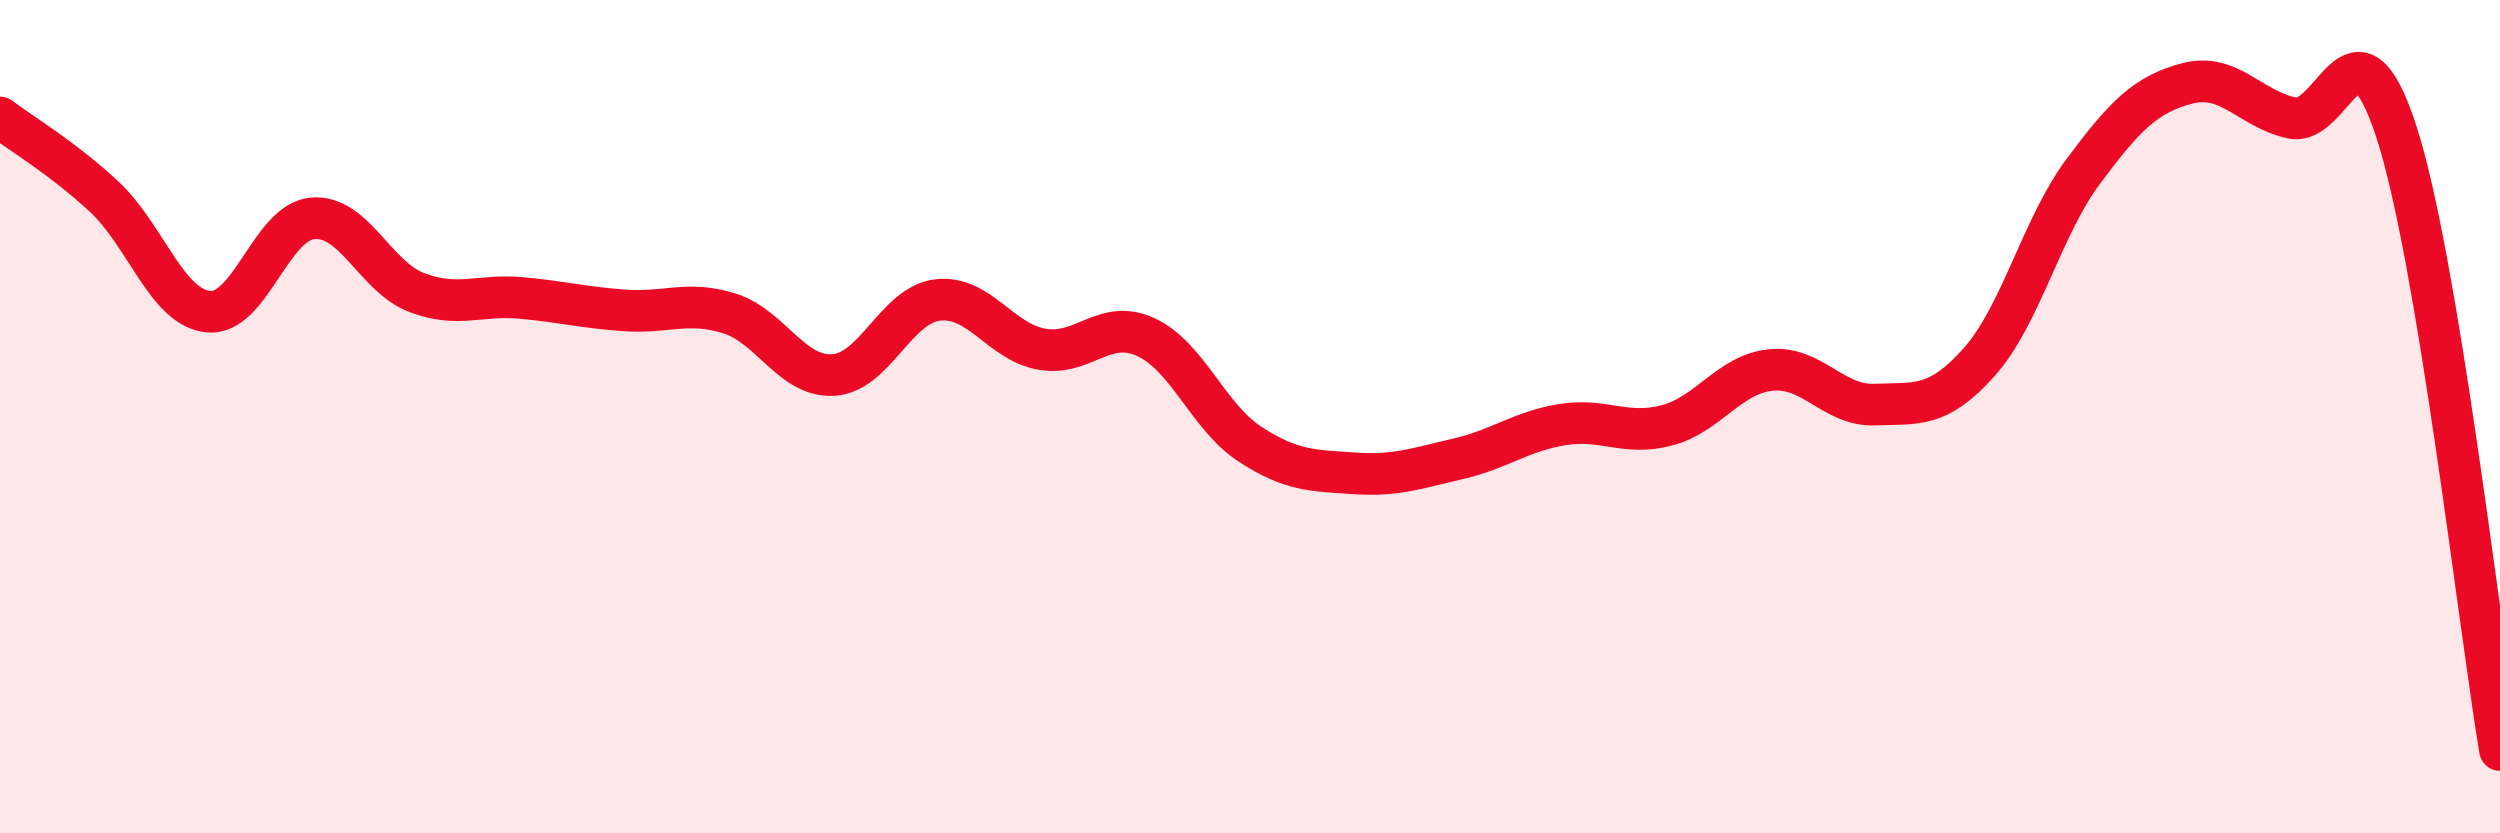
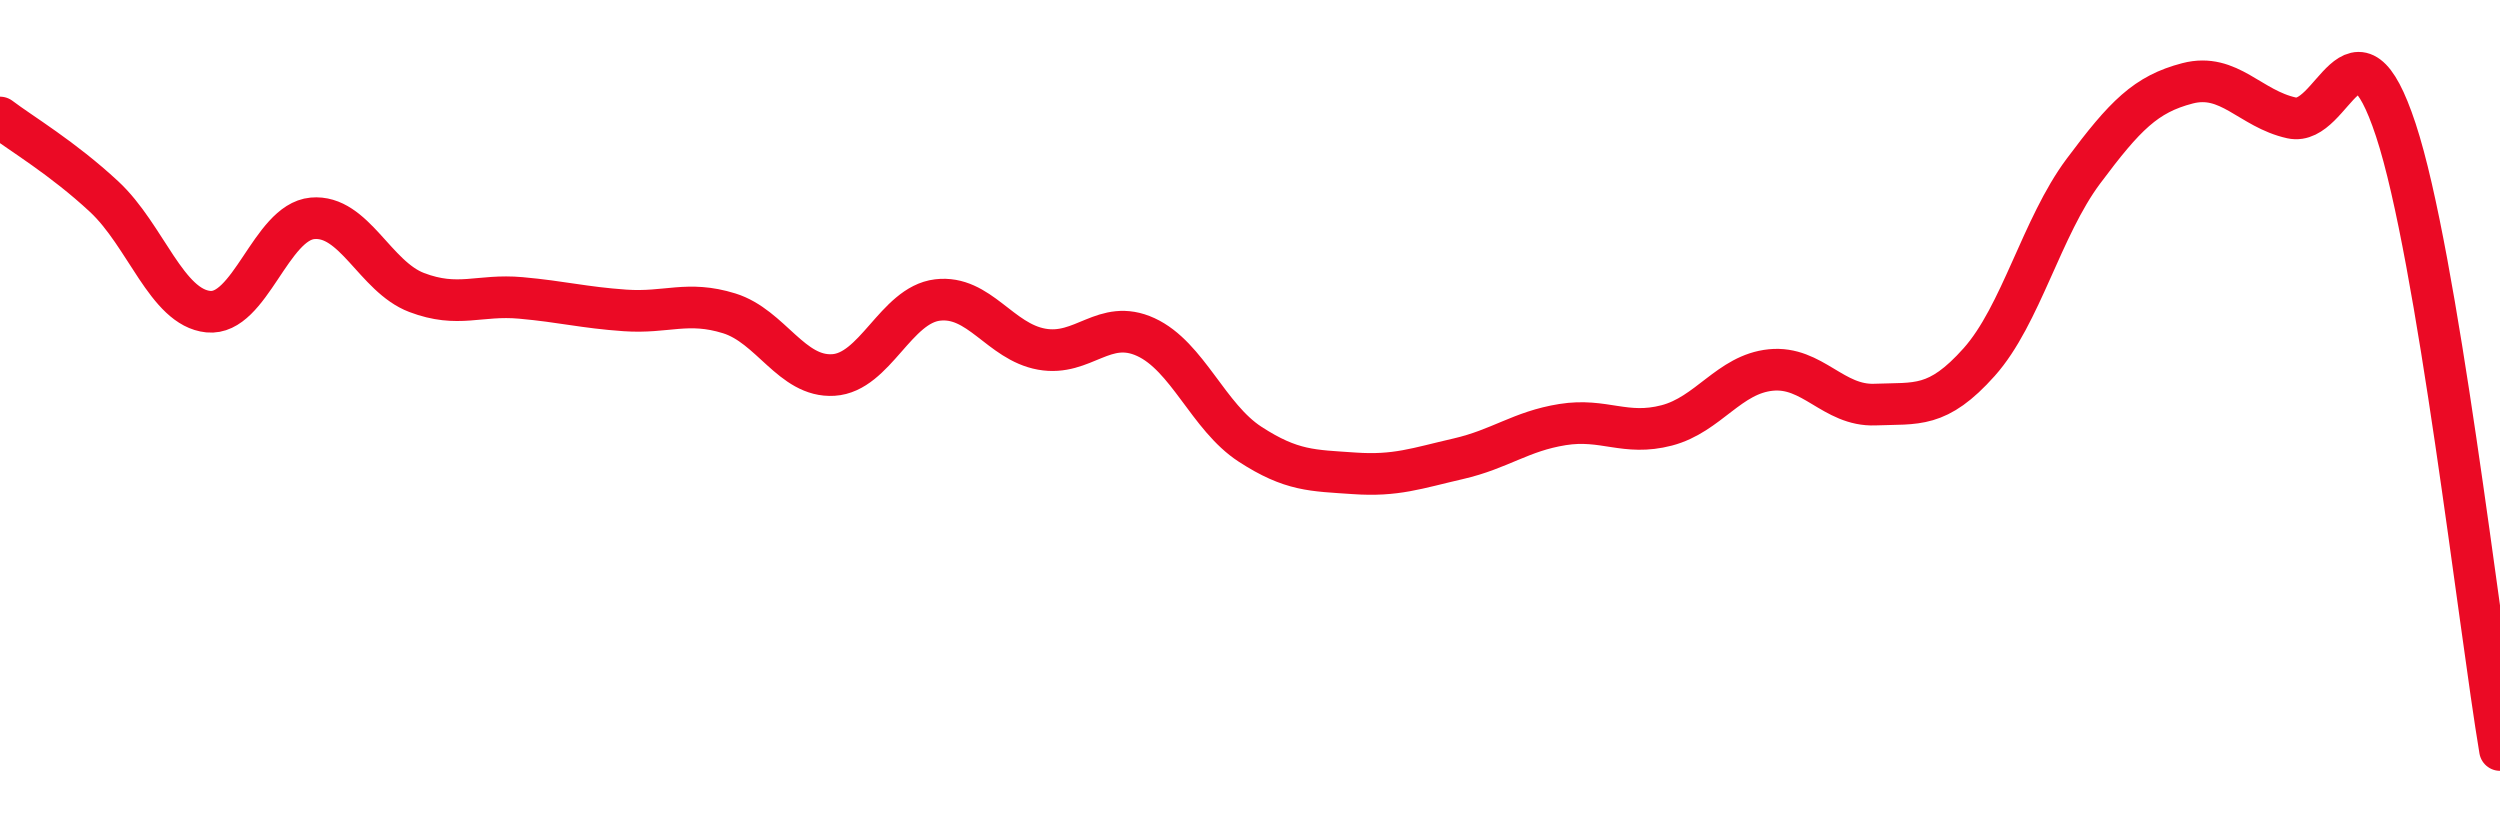
<svg xmlns="http://www.w3.org/2000/svg" width="60" height="20" viewBox="0 0 60 20">
-   <path d="M 0,2.82 C 0.5,3.2 1.5,3.79 2.5,4.72 C 3.5,5.65 4,7.38 5,7.48 C 6,7.58 6.5,5.33 7.5,5.24 C 8.5,5.15 9,6.64 10,7.02 C 11,7.4 11.5,7.06 12.5,7.15 C 13.5,7.24 14,7.38 15,7.45 C 16,7.52 16.5,7.21 17.5,7.52 C 18.5,7.83 19,9.06 20,9 C 21,8.94 21.5,7.32 22.5,7.2 C 23.5,7.08 24,8.2 25,8.38 C 26,8.56 26.5,7.63 27.5,8.09 C 28.5,8.55 29,10.01 30,10.66 C 31,11.31 31.5,11.29 32.5,11.36 C 33.5,11.43 34,11.24 35,11.01 C 36,10.78 36.5,10.35 37.5,10.19 C 38.5,10.03 39,10.47 40,10.21 C 41,9.95 41.5,8.98 42.5,8.88 C 43.5,8.78 44,9.75 45,9.71 C 46,9.67 46.5,9.81 47.5,8.69 C 48.5,7.57 49,5.45 50,4.11 C 51,2.77 51.5,2.26 52.5,2 C 53.5,1.74 54,2.61 55,2.83 C 56,3.05 56.5,0.09 57.5,3.12 C 58.5,6.15 59.5,15.02 60,18L60 20L0 20Z" fill="#EB0A25" opacity="0.1" stroke-linecap="round" stroke-linejoin="round" />
  <path d="M 0,2.82 C 0.5,3.2 1.5,3.79 2.5,4.72 C 3.5,5.65 4,7.38 5,7.48 C 6,7.58 6.5,5.33 7.5,5.24 C 8.5,5.15 9,6.64 10,7.02 C 11,7.4 11.5,7.06 12.5,7.15 C 13.5,7.24 14,7.38 15,7.45 C 16,7.52 16.5,7.21 17.5,7.52 C 18.5,7.83 19,9.06 20,9 C 21,8.94 21.5,7.32 22.5,7.2 C 23.5,7.08 24,8.2 25,8.38 C 26,8.56 26.5,7.63 27.5,8.09 C 28.5,8.55 29,10.01 30,10.66 C 31,11.31 31.5,11.29 32.5,11.36 C 33.5,11.43 34,11.24 35,11.01 C 36,10.78 36.5,10.35 37.5,10.19 C 38.5,10.03 39,10.47 40,10.21 C 41,9.95 41.5,8.98 42.5,8.88 C 43.5,8.78 44,9.75 45,9.71 C 46,9.67 46.5,9.81 47.5,8.69 C 48.5,7.57 49,5.45 50,4.11 C 51,2.77 51.5,2.26 52.5,2 C 53.5,1.74 54,2.61 55,2.83 C 56,3.05 56.5,0.09 57.5,3.12 C 58.5,6.15 59.5,15.02 60,18" stroke="#EB0A25" stroke-width="1" fill="none" stroke-linecap="round" stroke-linejoin="round" />
</svg>